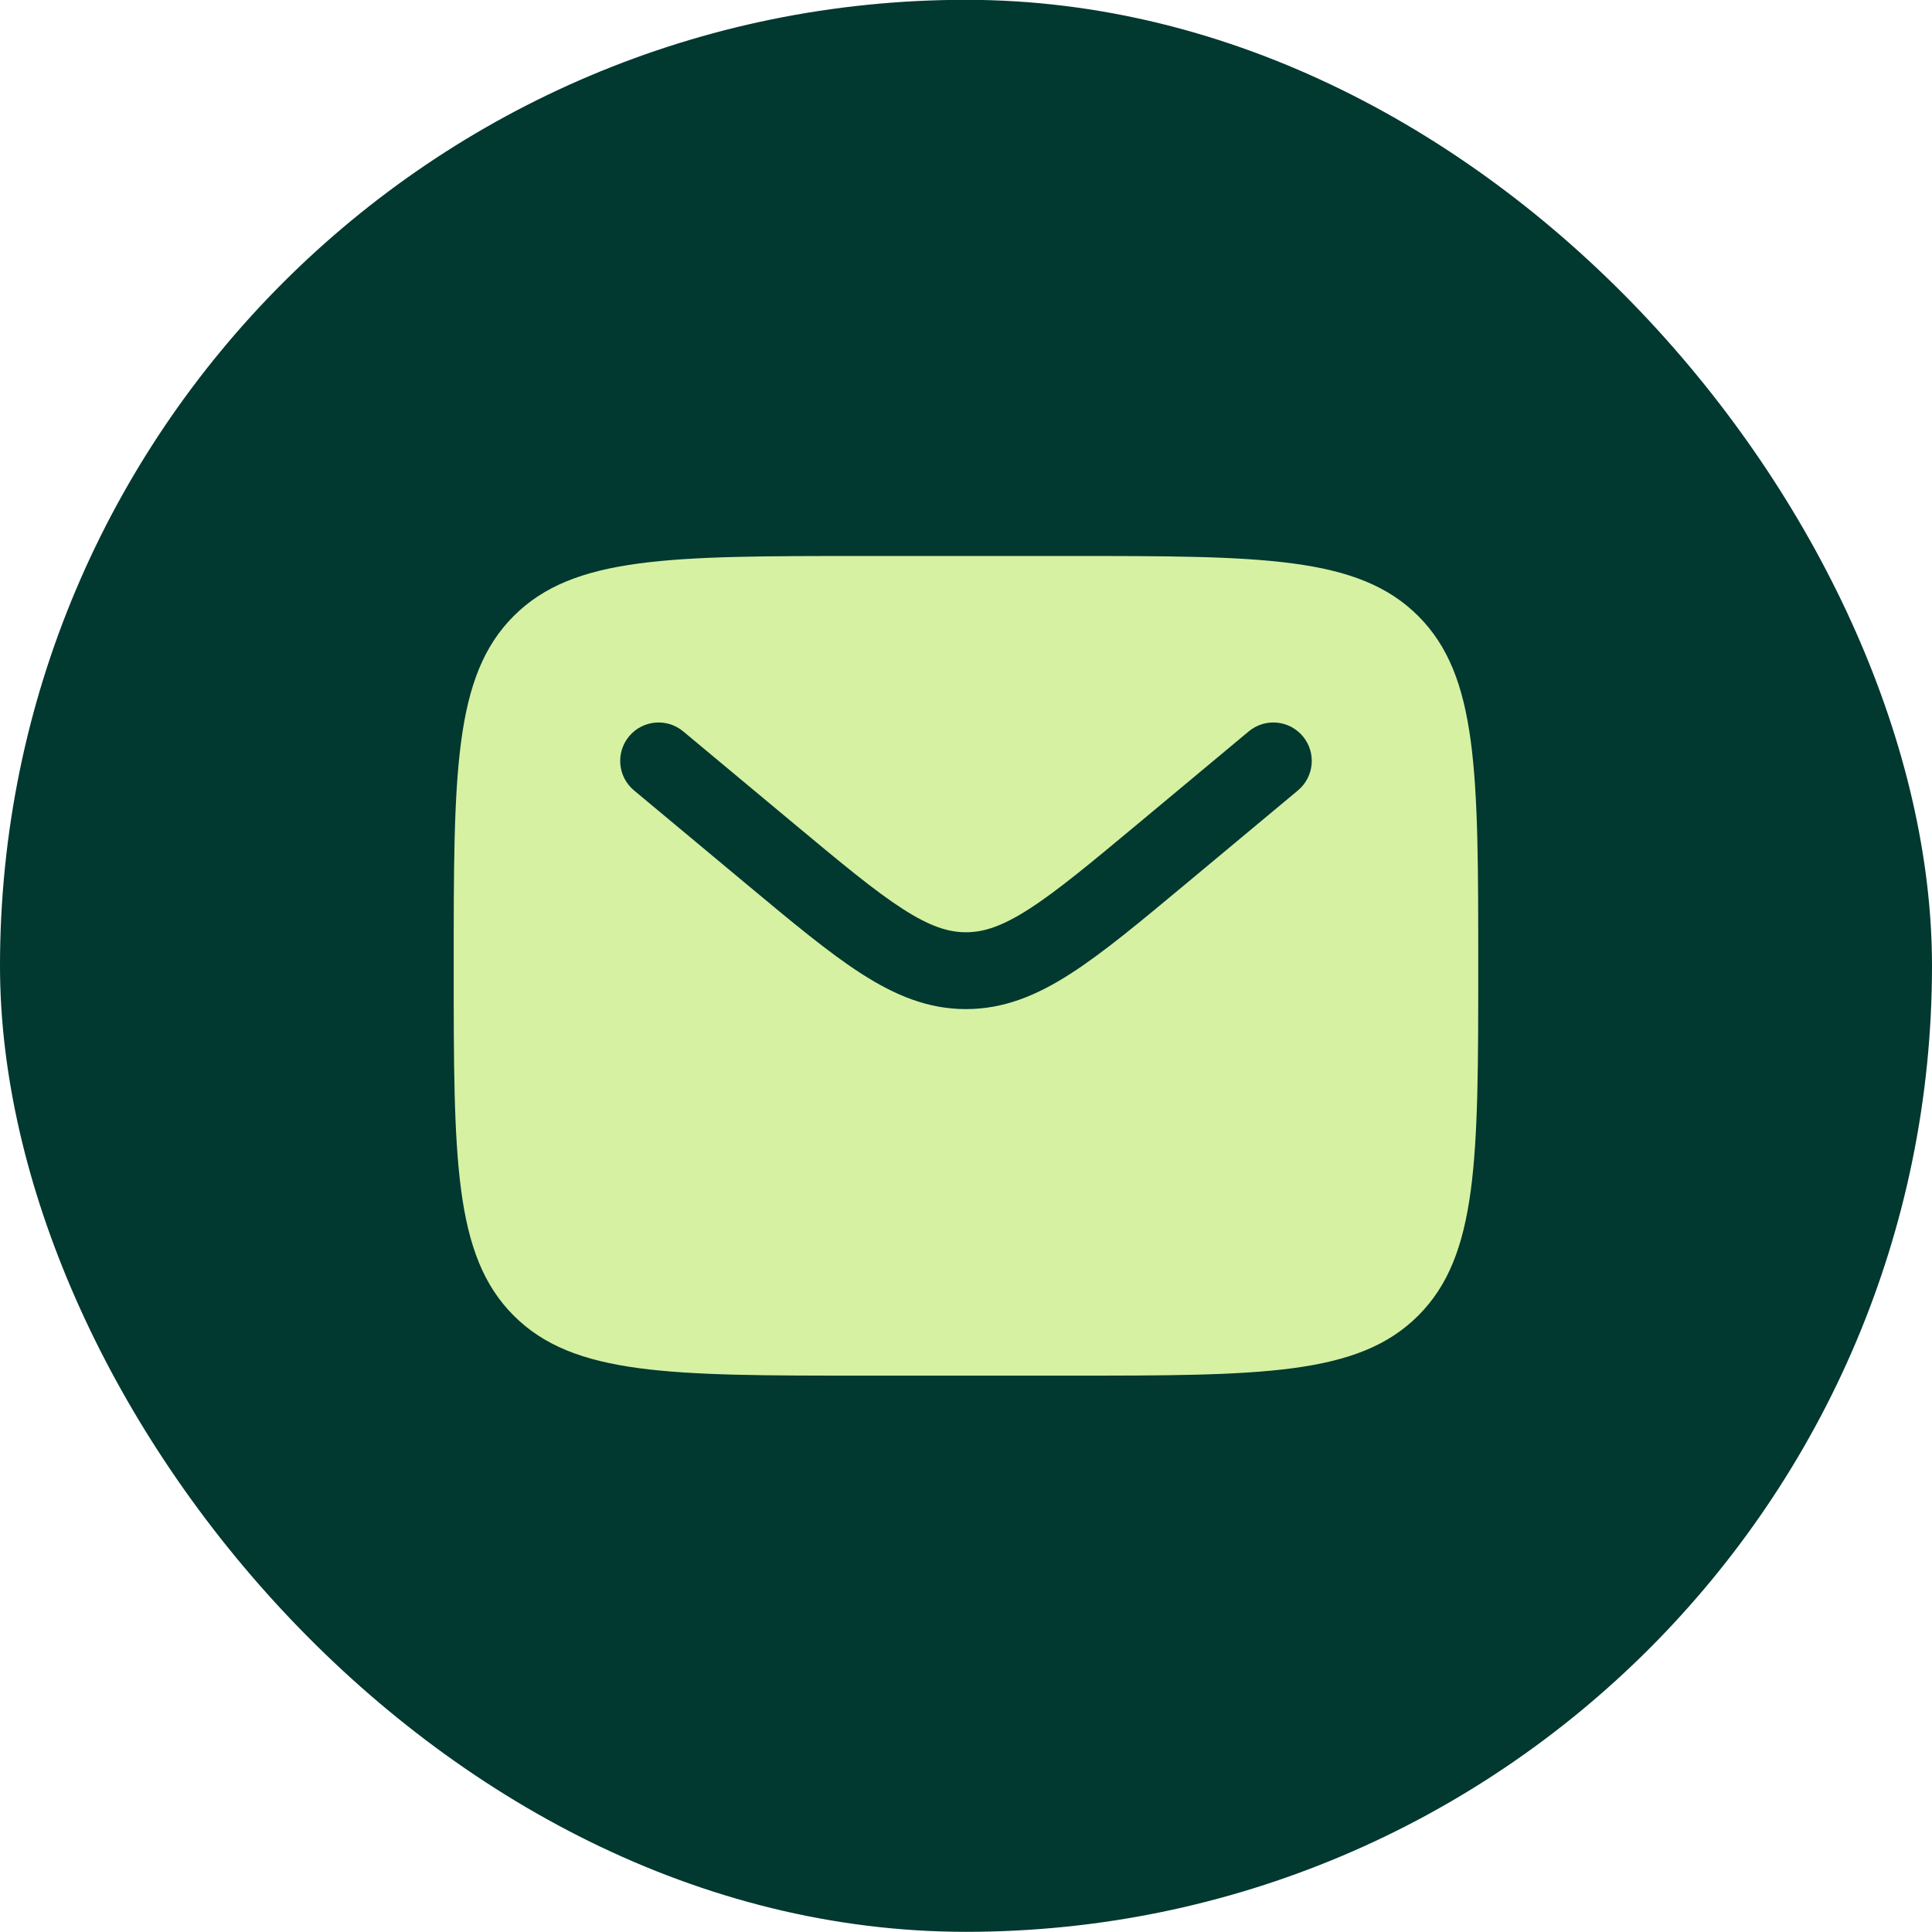
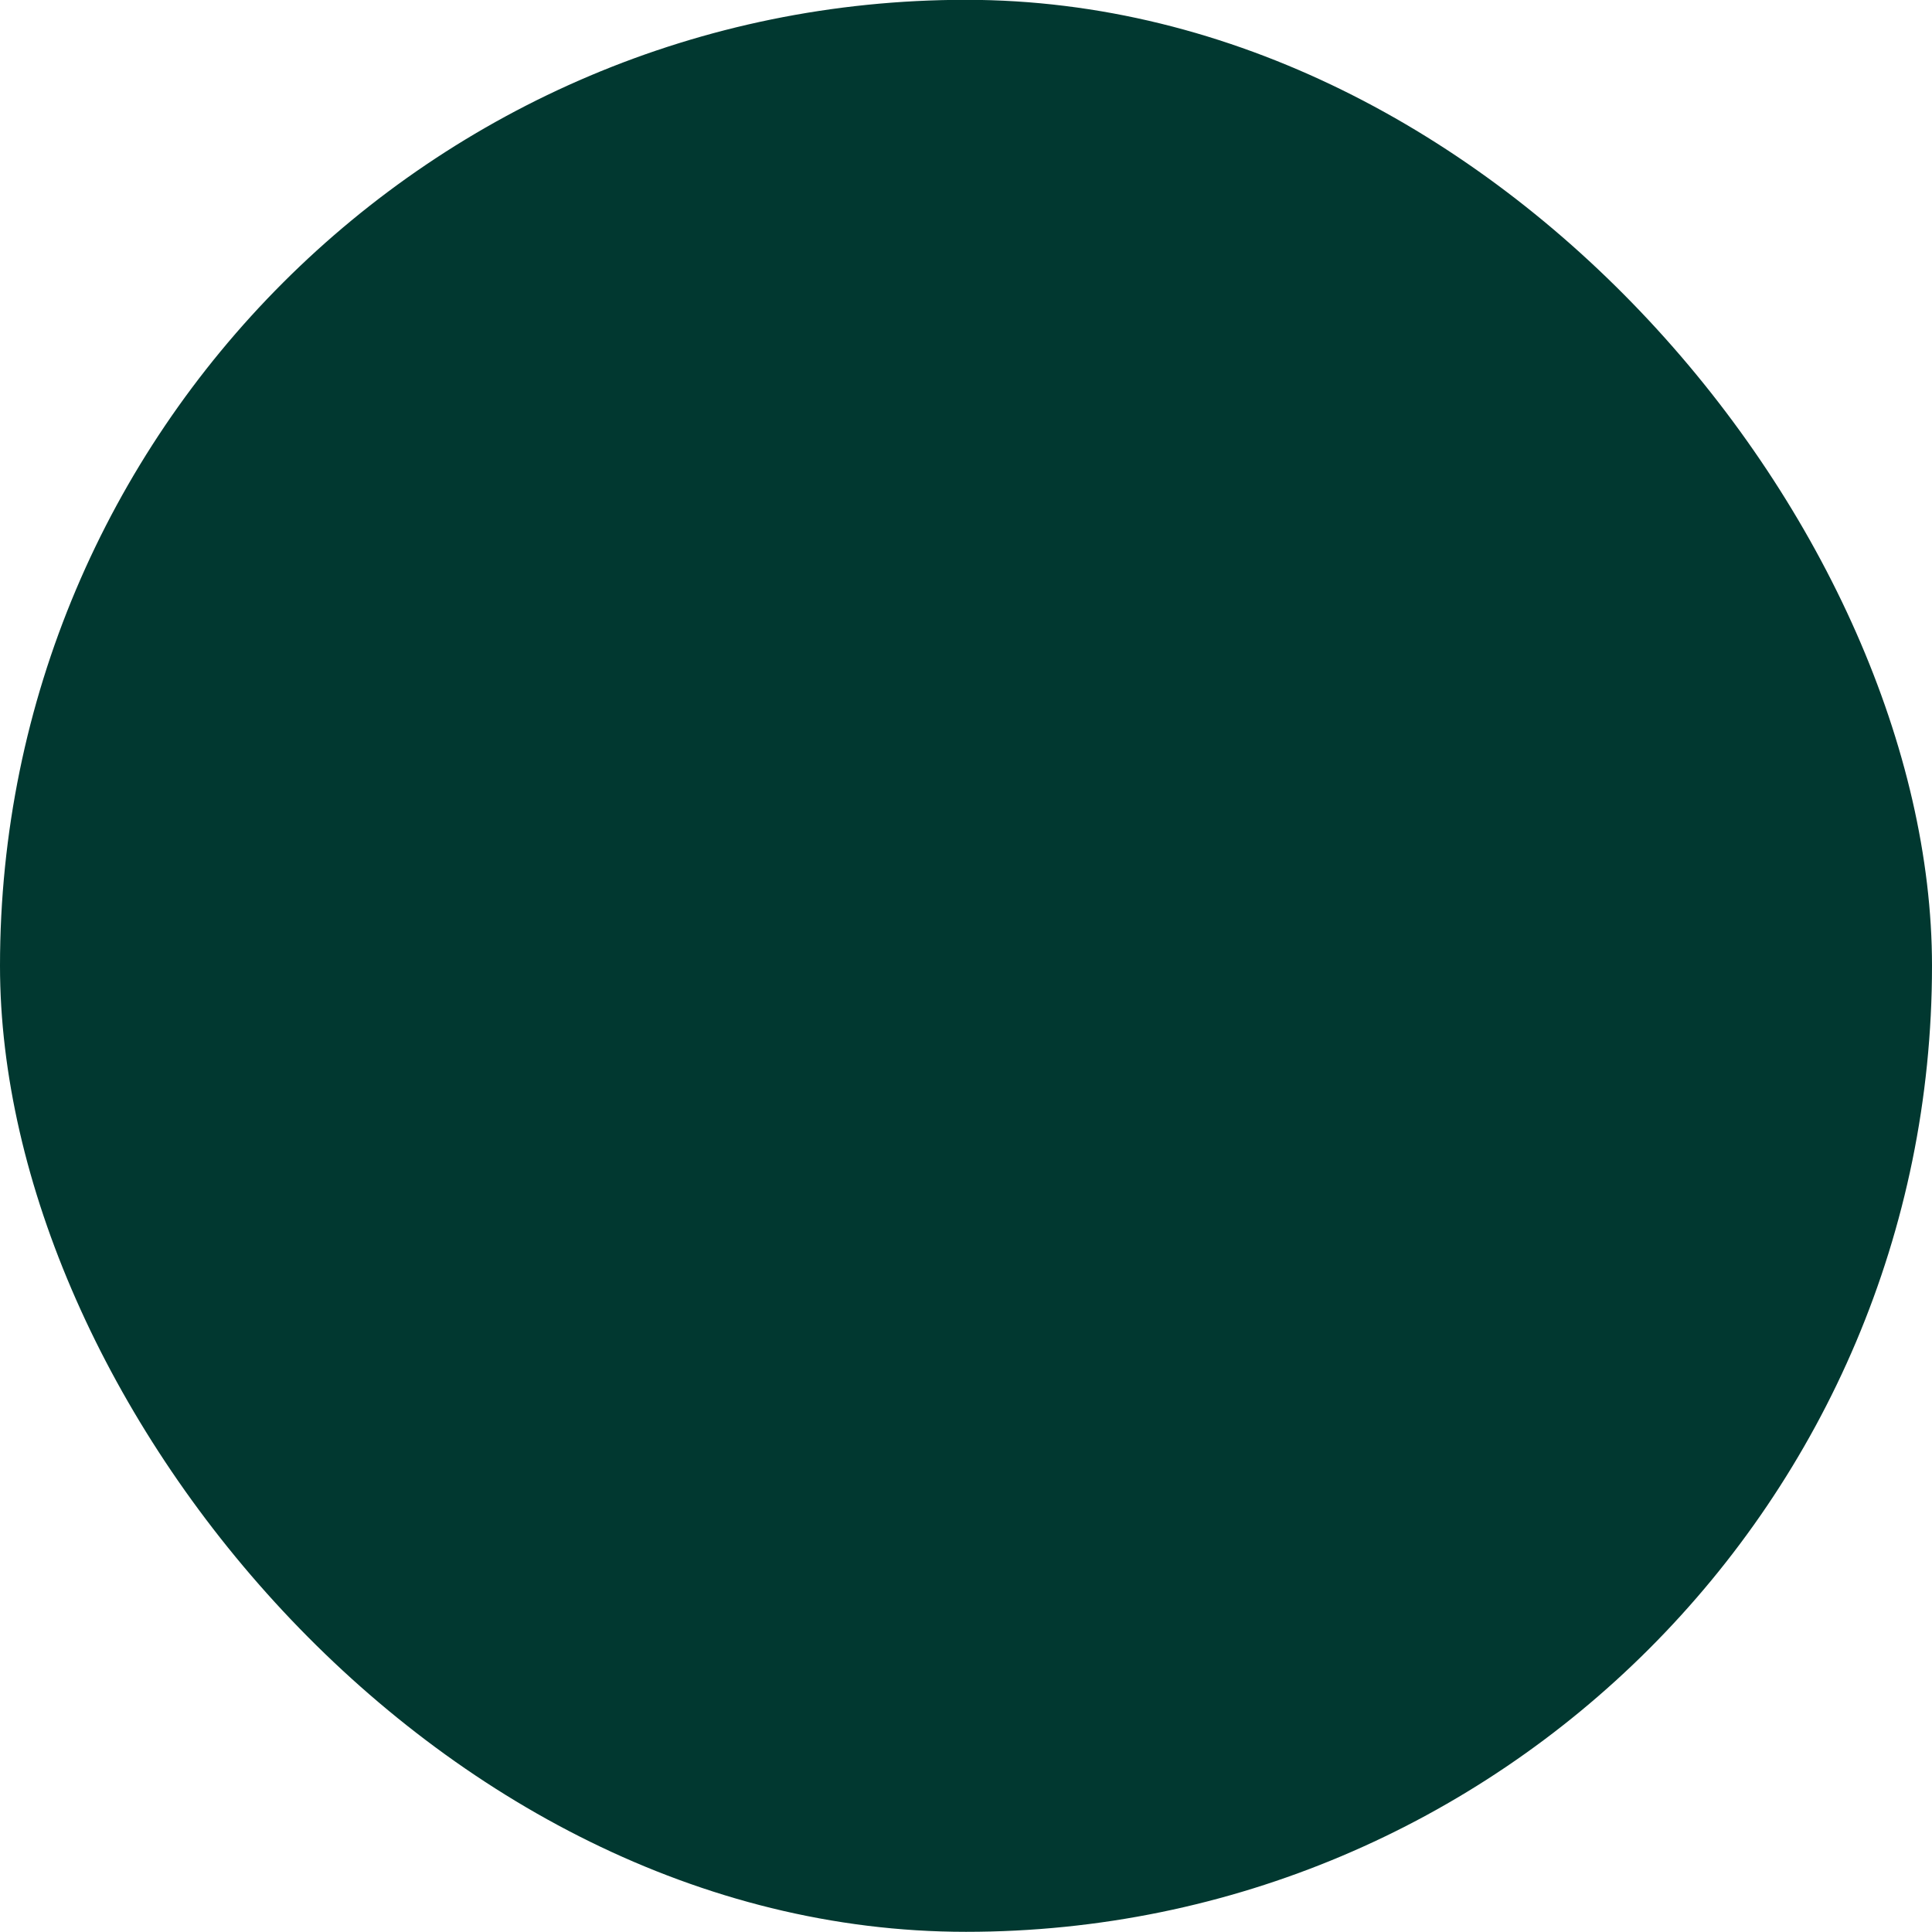
<svg xmlns="http://www.w3.org/2000/svg" width="110" height="110" viewBox="0 0 110 110" fill="none">
  <rect y="-0.01" width="110" height="110" rx="55" fill="#013830" />
  <g clip-path="url(#clip0_360_283)">
    <g clip-path="url(#clip1_360_283)">
      <g clip-path="url(#clip2_360_283)">
-         <path fill-rule="evenodd" clip-rule="evenodd" d="M29.249 35.073C25.832 38.49 25.832 43.99 25.832 54.99C25.832 65.989 25.832 71.489 29.249 74.906C32.666 78.323 38.166 78.323 49.165 78.323H60.832C71.831 78.323 77.331 78.323 80.748 74.906C84.165 71.489 84.165 65.989 84.165 54.99C84.165 43.99 84.165 38.49 80.748 35.073C77.331 31.656 71.831 31.656 60.832 31.656H49.165C38.166 31.656 32.666 31.656 29.249 35.073ZM74.179 41.922C74.953 42.851 74.827 44.23 73.899 45.003L67.493 50.342C64.907 52.496 62.812 54.243 60.963 55.432C59.036 56.671 57.16 57.454 54.999 57.454C52.837 57.454 50.961 56.671 49.035 55.432C47.185 54.243 45.09 52.496 42.505 50.342L36.098 45.003C35.17 44.23 35.045 42.851 35.818 41.922C36.592 40.994 37.971 40.869 38.899 41.642L45.196 46.89C47.917 49.157 49.806 50.727 51.401 51.752C52.945 52.745 53.992 53.079 54.999 53.079C56.005 53.079 57.052 52.745 58.596 51.752C60.191 50.727 62.08 49.157 64.802 46.89L71.098 41.642C72.026 40.869 73.406 40.994 74.179 41.922Z" fill="#D6F1A2" />
-       </g>
+         </g>
    </g>
  </g>
  <defs>
    <clipPath id="clip0_360_283">
      <rect width="60" height="48" fill="white" transform="translate(25 30.99)" />
    </clipPath>
    <clipPath id="clip1_360_283">
      <rect width="60" height="48" fill="white" transform="translate(25 30.99)" />
    </clipPath>
    <clipPath id="clip2_360_283">
      <rect width="60" height="48" fill="white" transform="translate(25 30.99)" />
    </clipPath>
  </defs>
</svg>